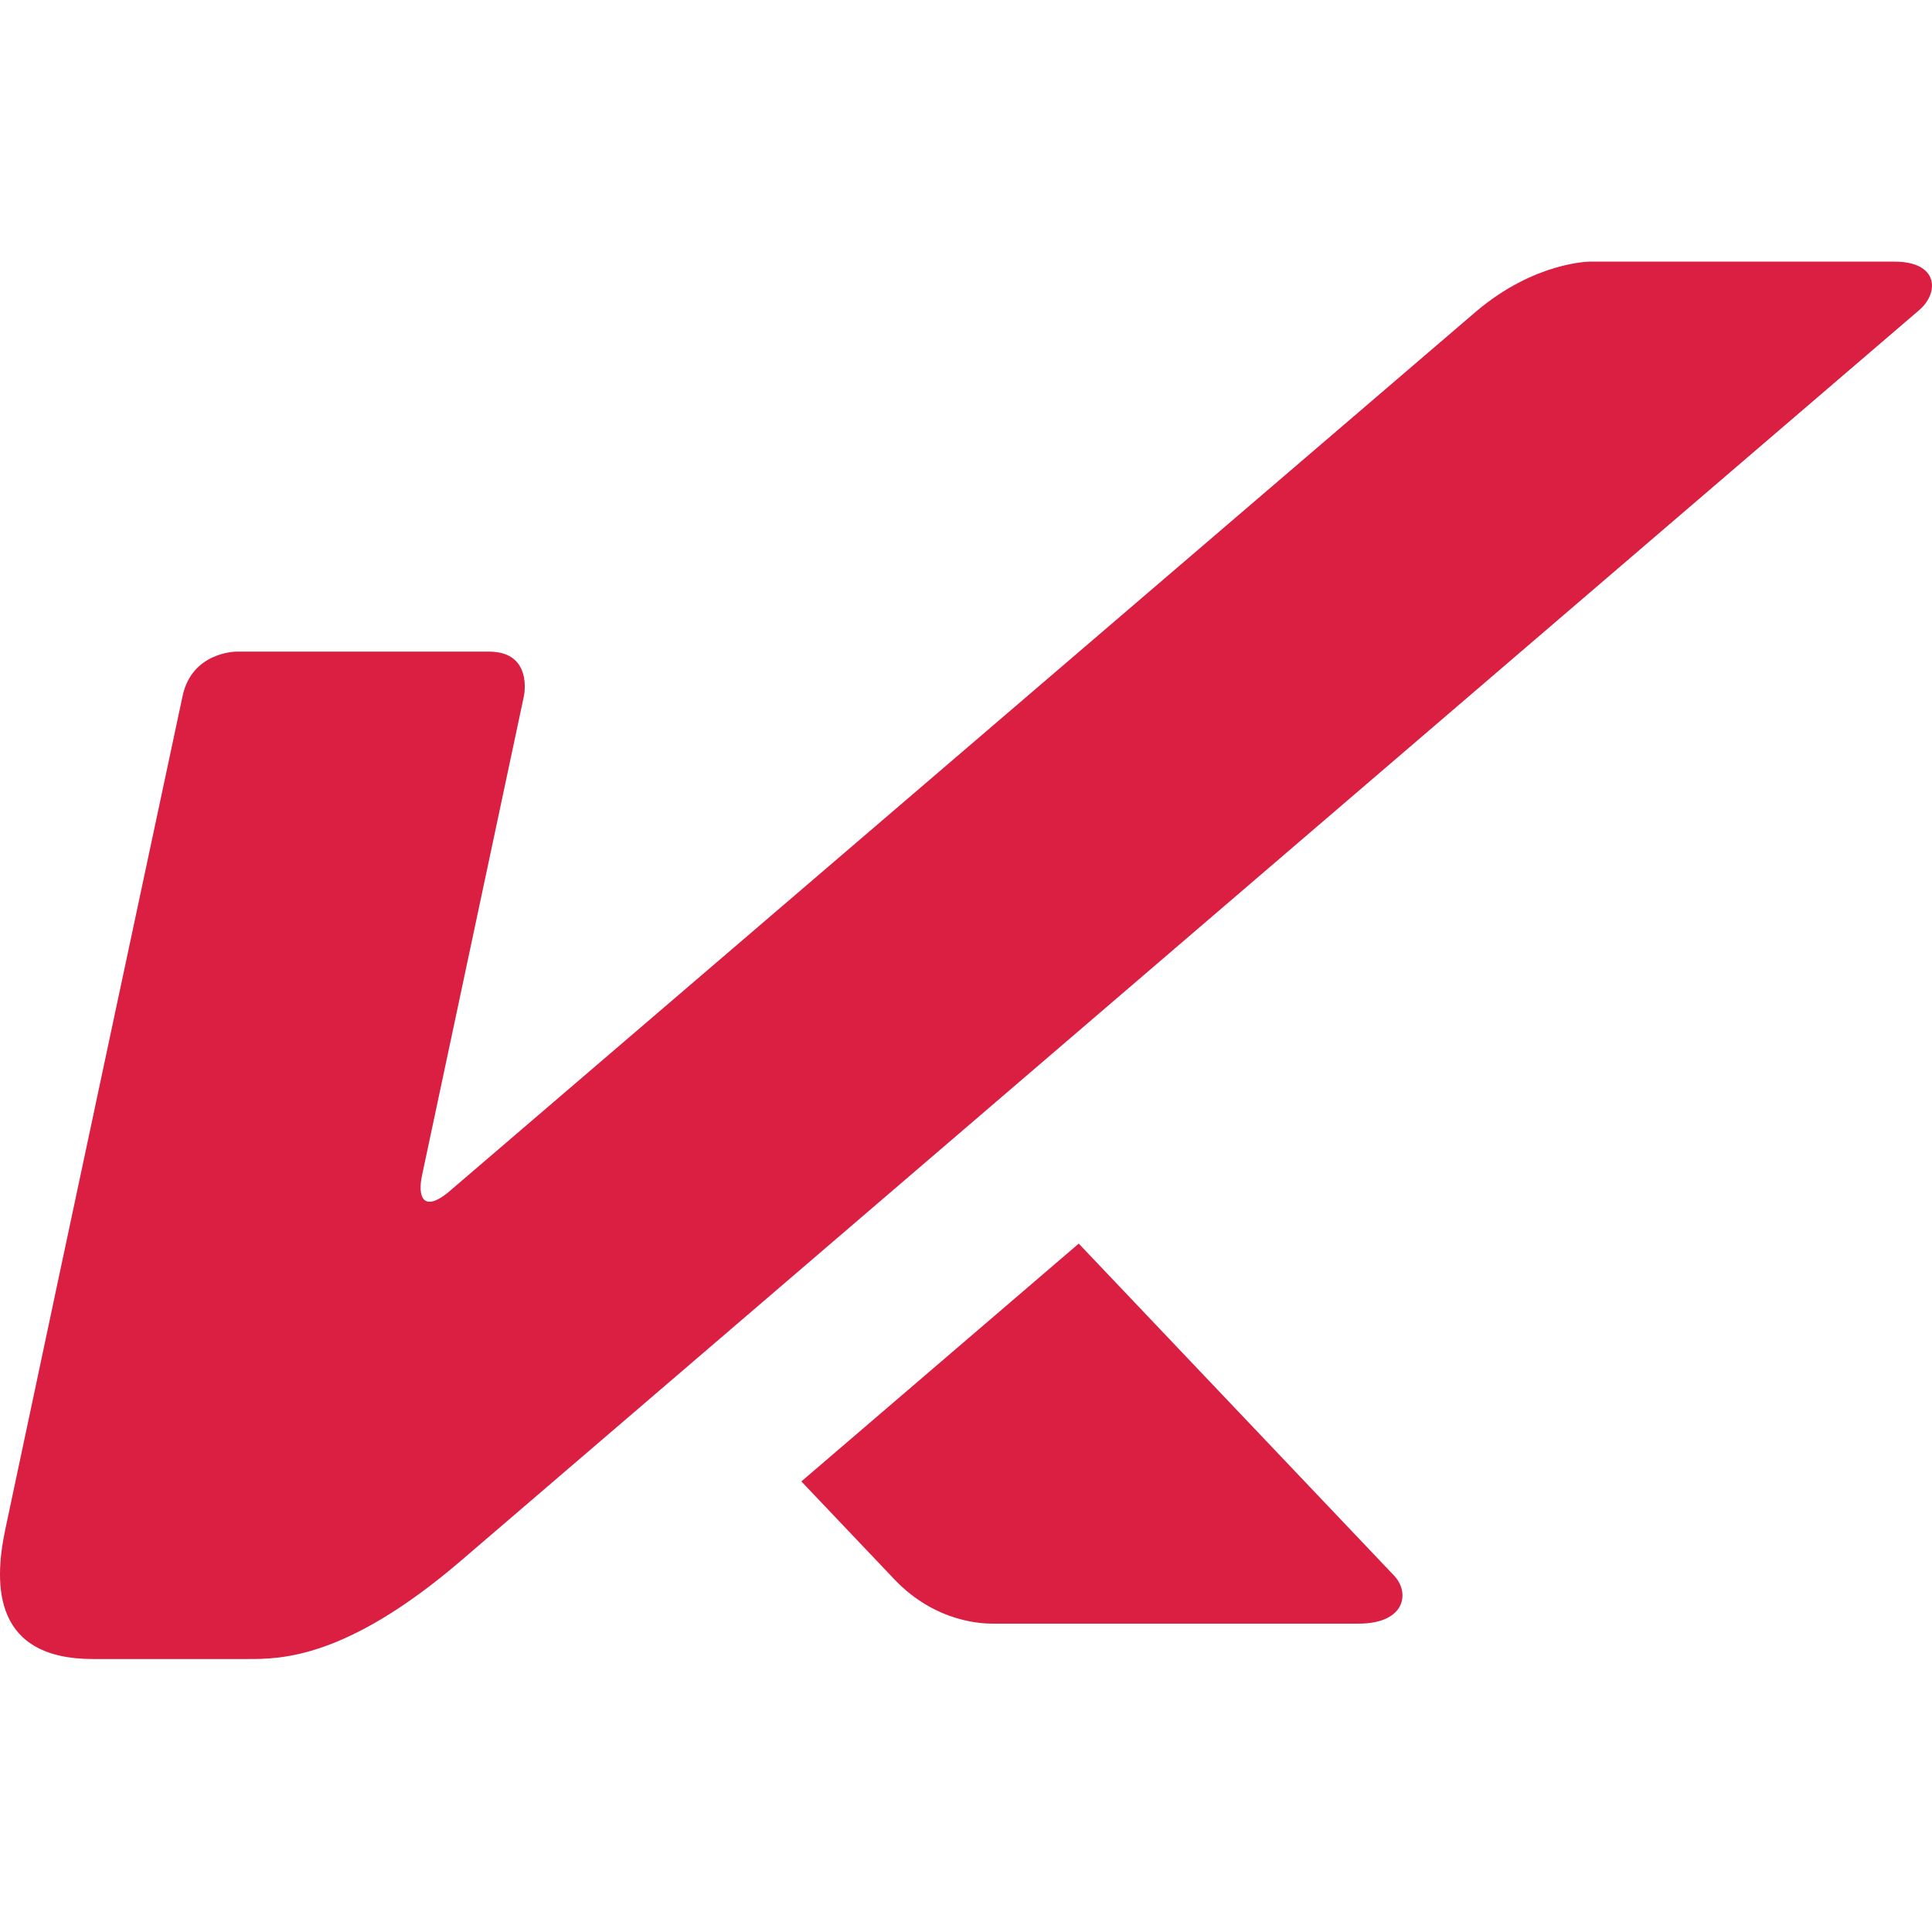
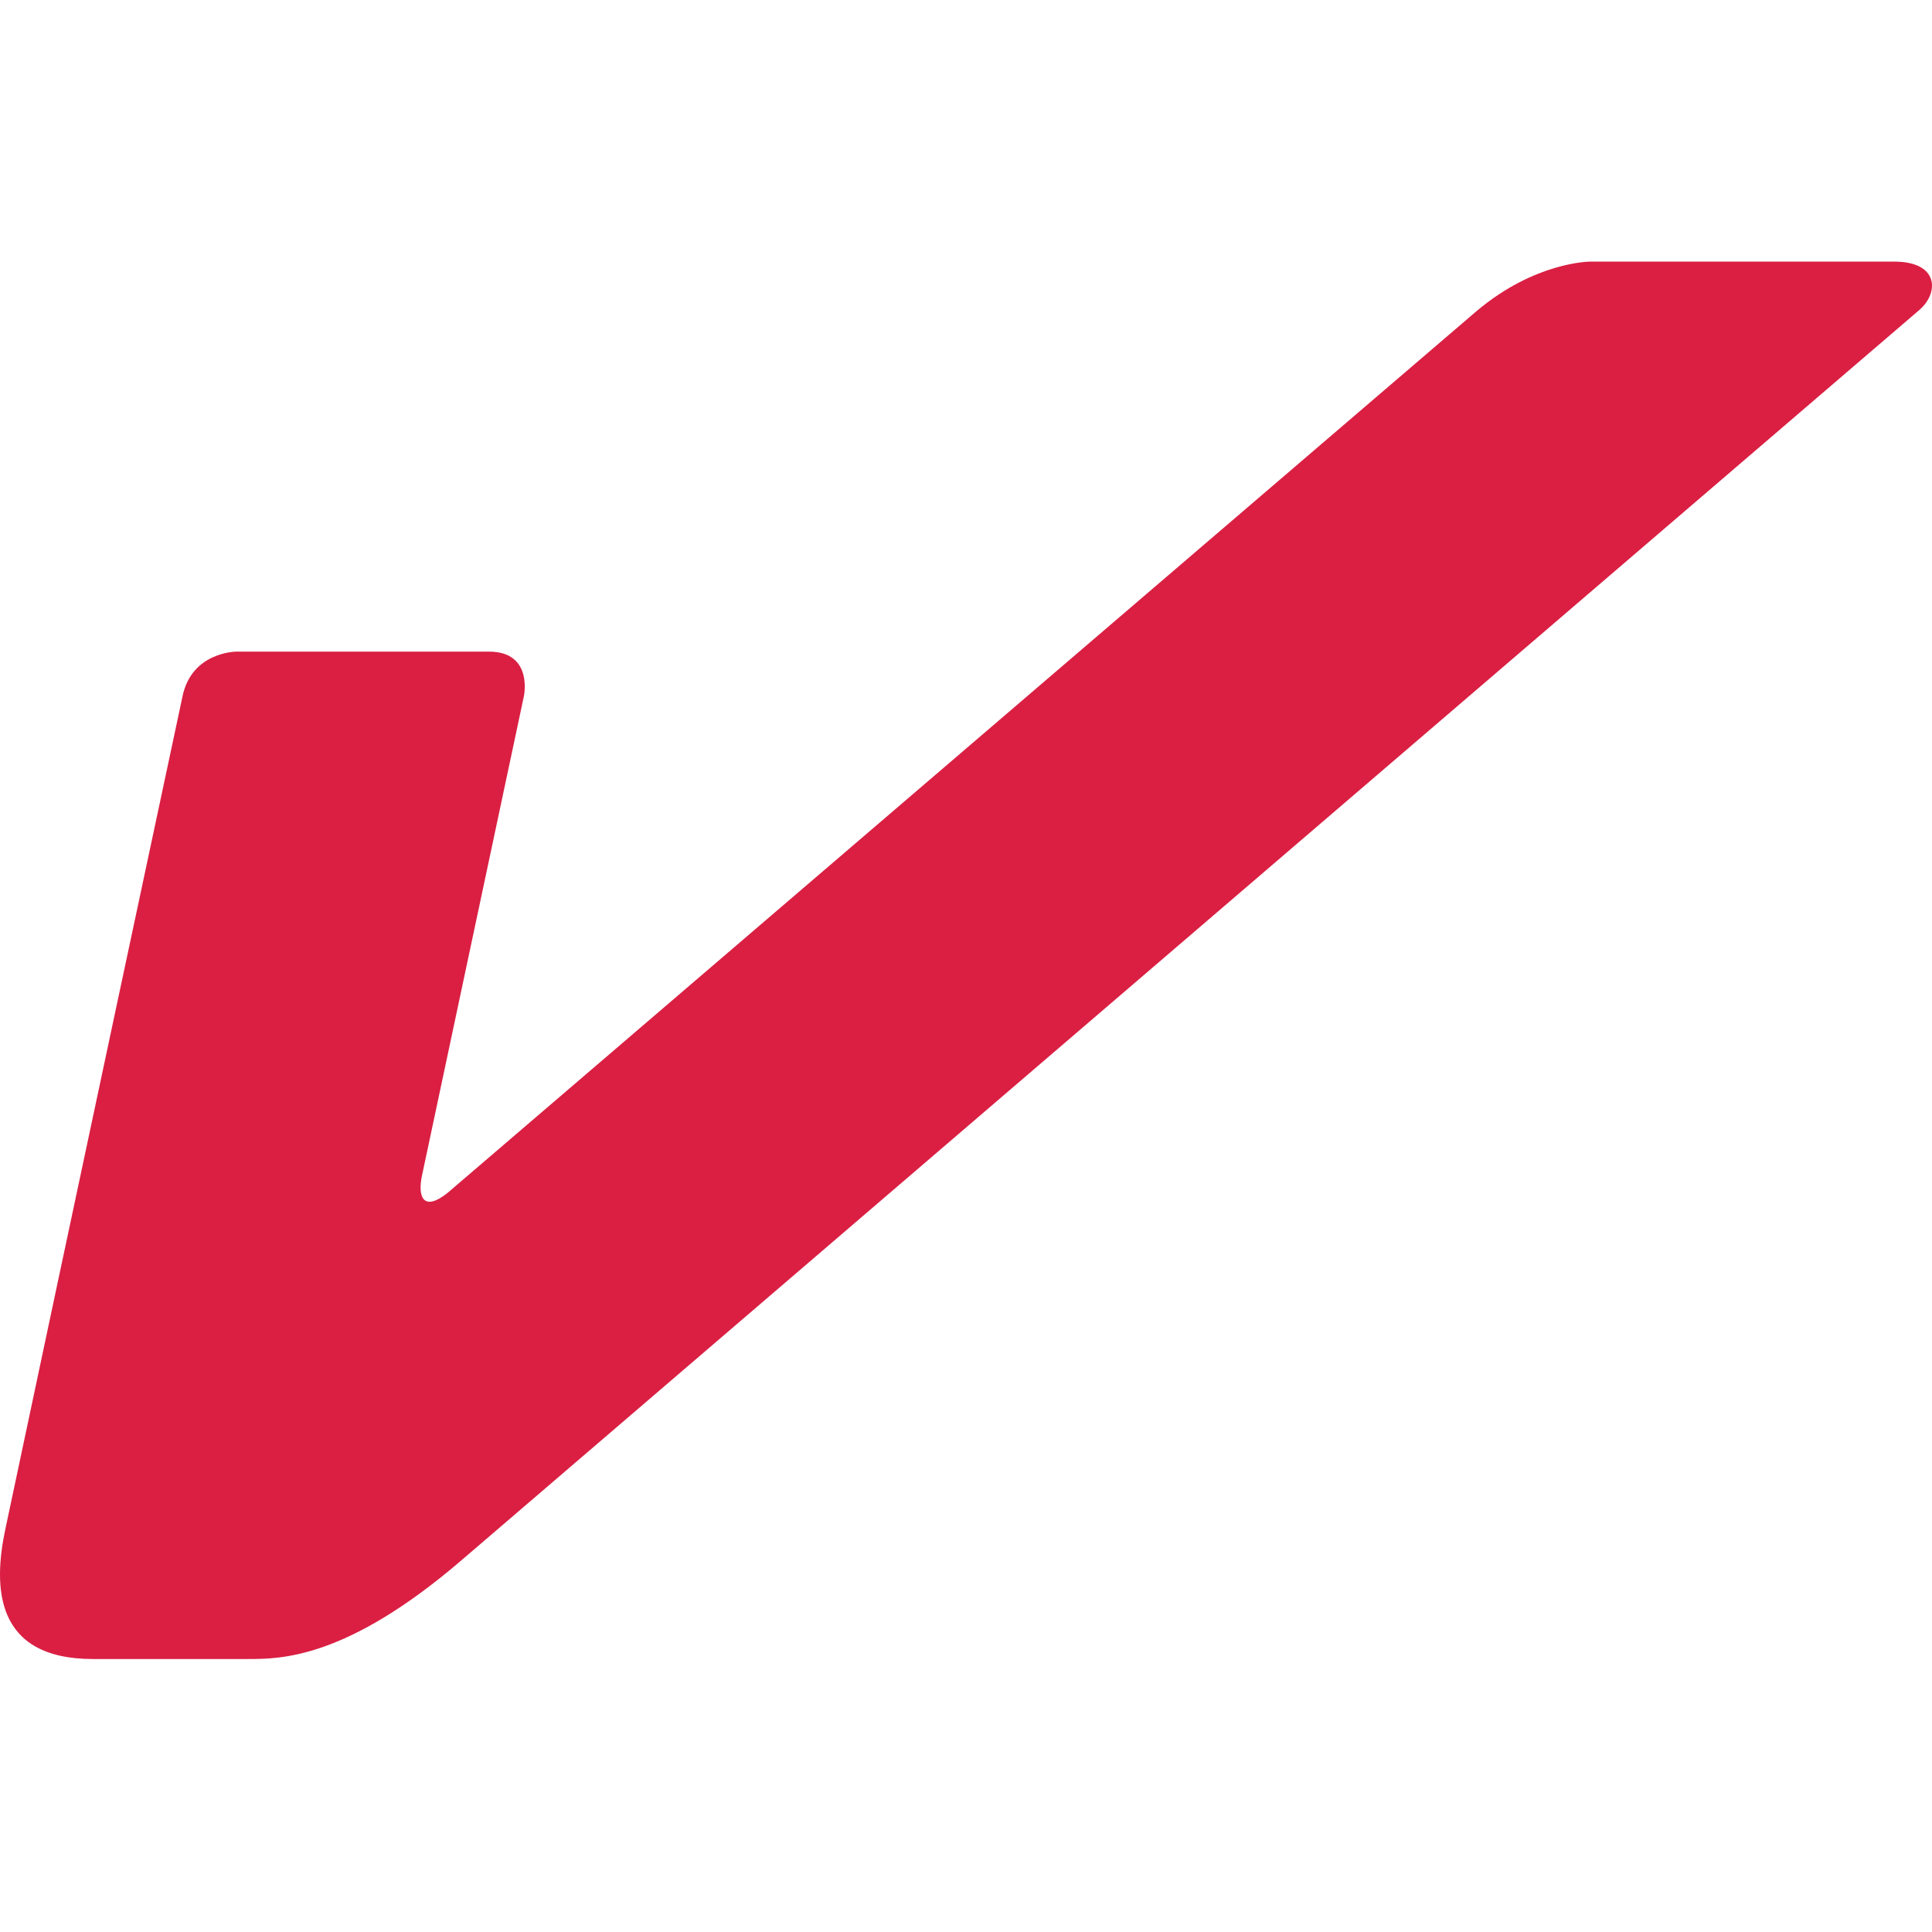
<svg xmlns="http://www.w3.org/2000/svg" fill="none" viewBox="0 0 96 96" height="96" width="96">
-   <path fill="#DA1F43" d="M39.819 73.611L44.438 78.473C46.531 80.678 48.937 80.678 49.349 80.678C49.76 80.678 67.502 80.678 67.502 80.678C69.844 80.678 70.065 79.135 69.28 78.301C68.743 77.731 56.729 65.084 53.602 61.794L39.819 73.611Z" />
  <path fill="#DA1F43" d="M94.134 13H79.005C79.005 13 76.284 13 73.371 15.457L22.25 59.265C21.055 60.228 20.713 59.517 20.988 58.322L26.034 34.583C26.034 34.583 26.503 32.379 24.298 32.379H11.746C11.746 32.379 9.542 32.379 9.073 34.583C9.073 34.583 3.027 62.923 0.262 75.999C-0.34 78.844 -0.279 82.436 4.619 82.436C4.619 82.436 11.996 82.436 12.31 82.436C13.952 82.436 17.208 82.436 22.92 77.538C22.92 77.538 95.291 15.471 95.364 15.409C96.368 14.55 96.339 13 94.134 13Z" />
</svg>